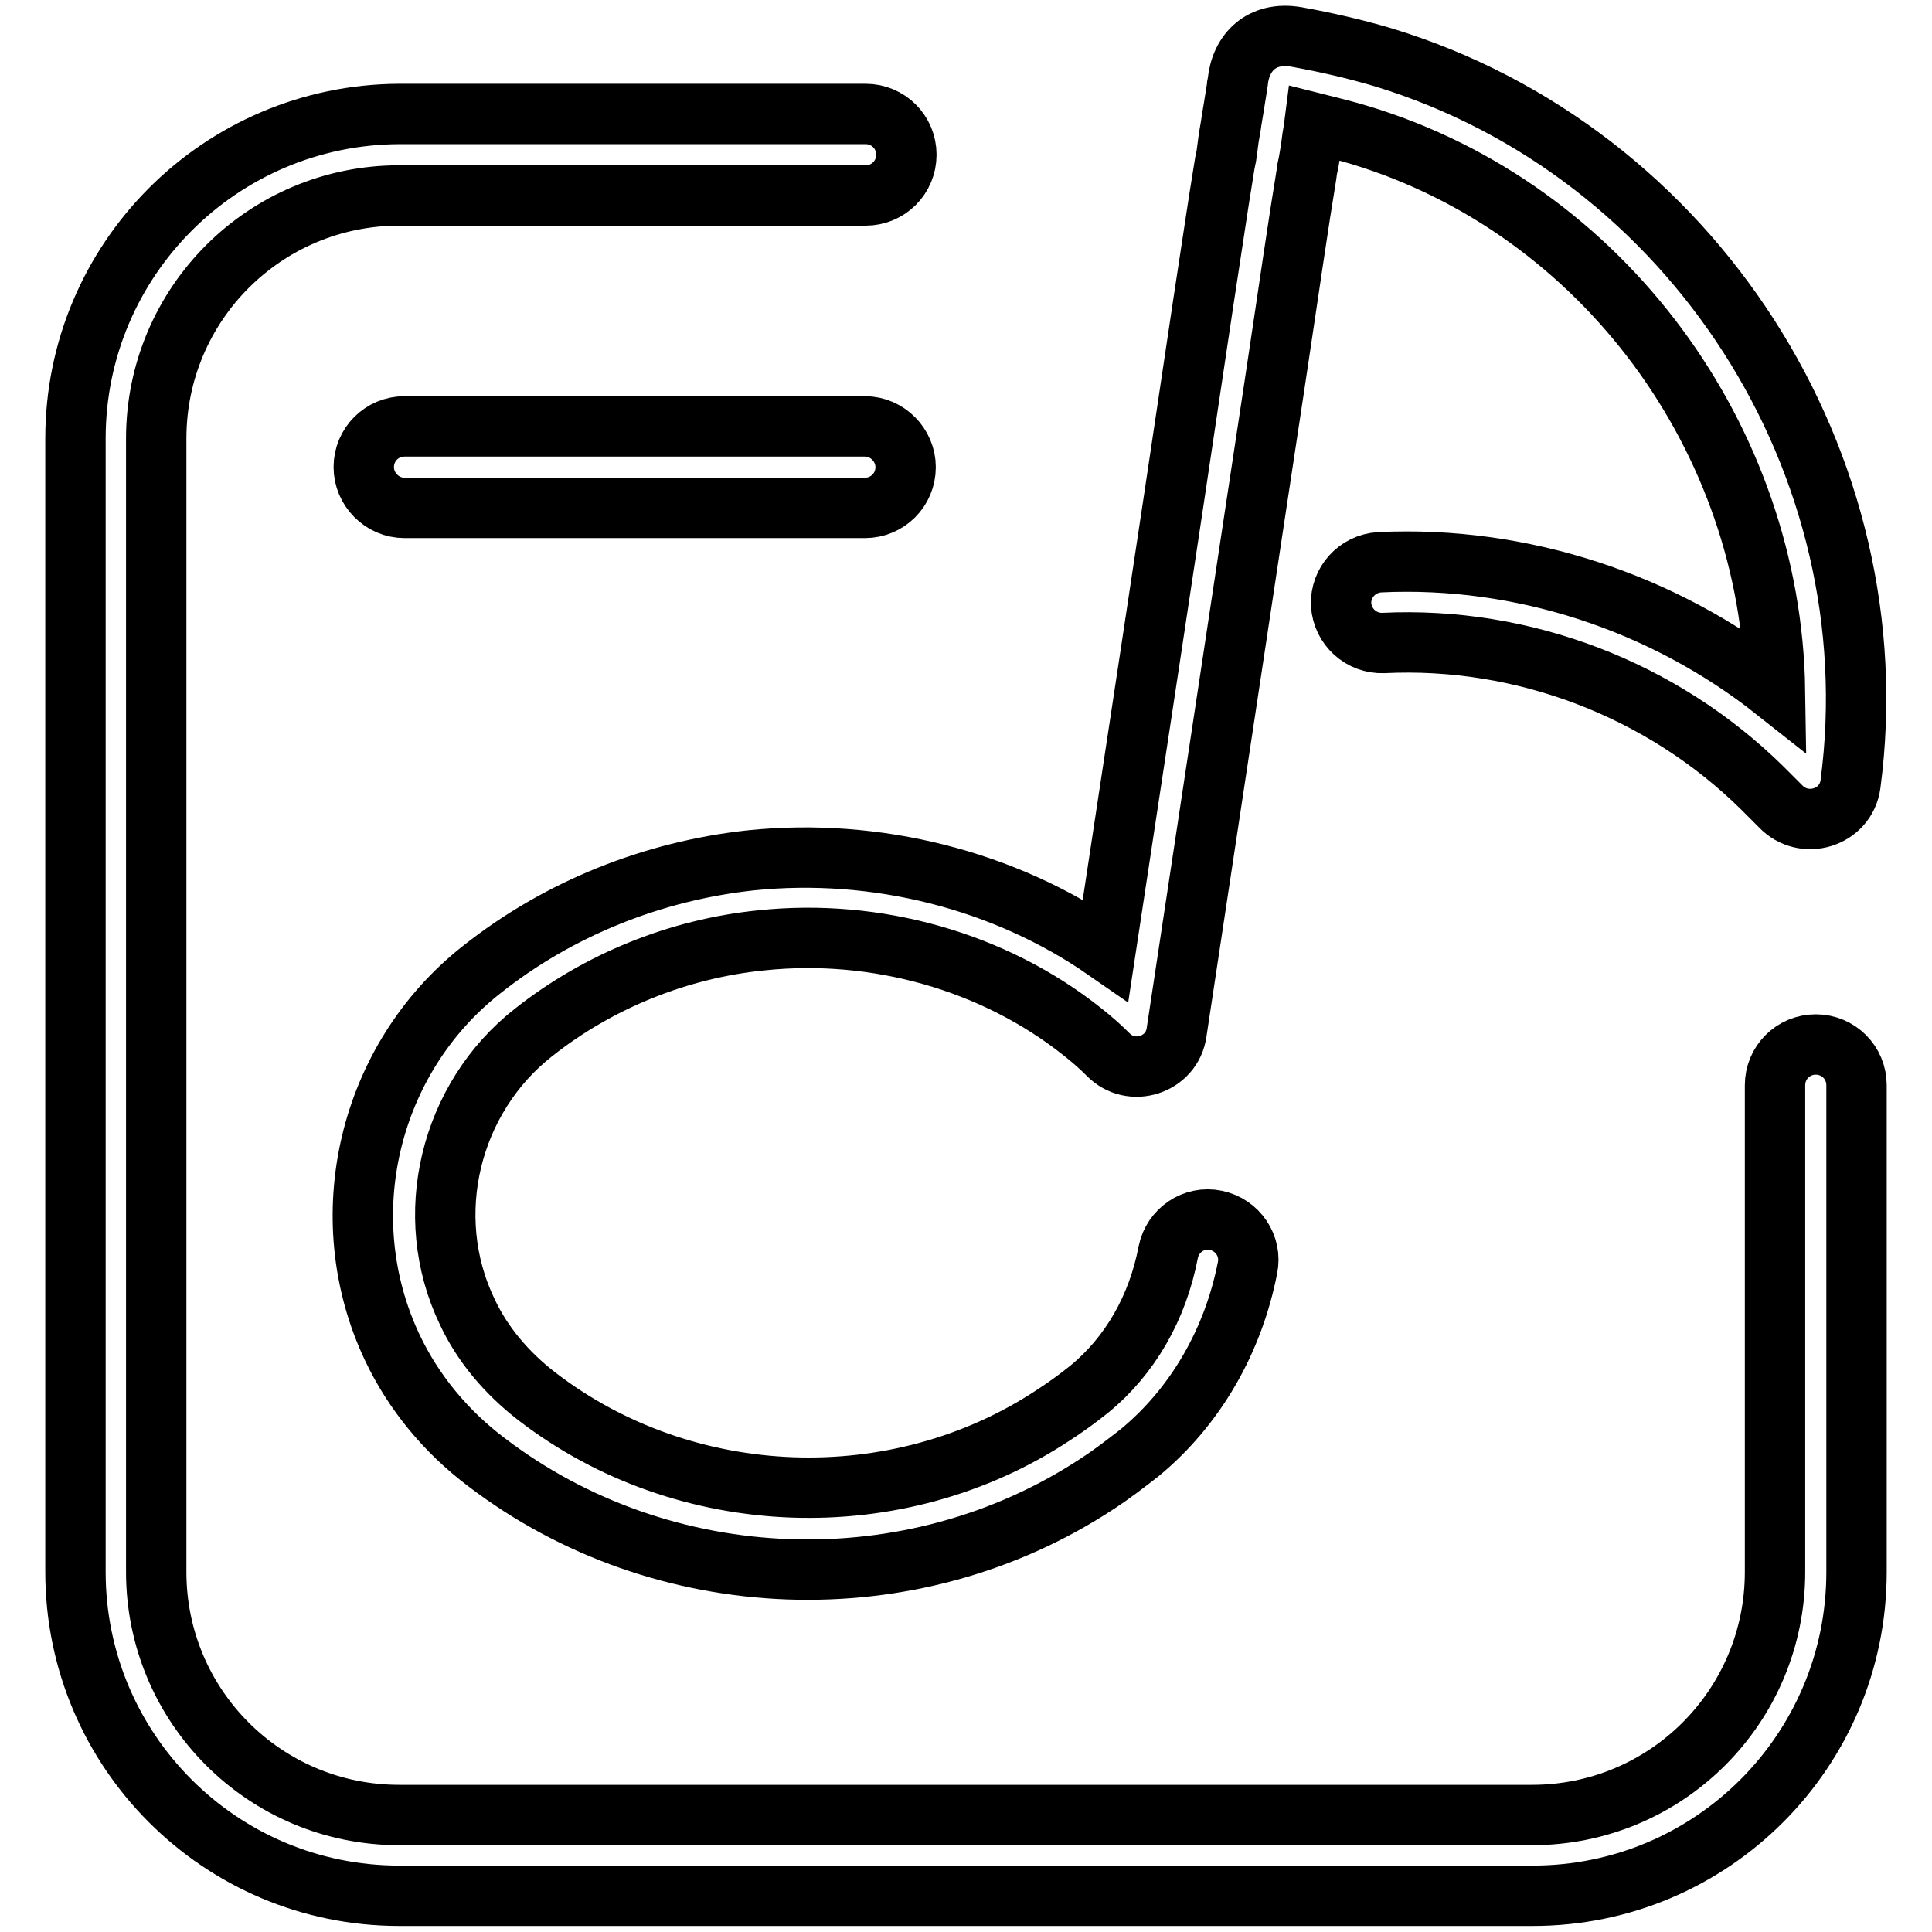
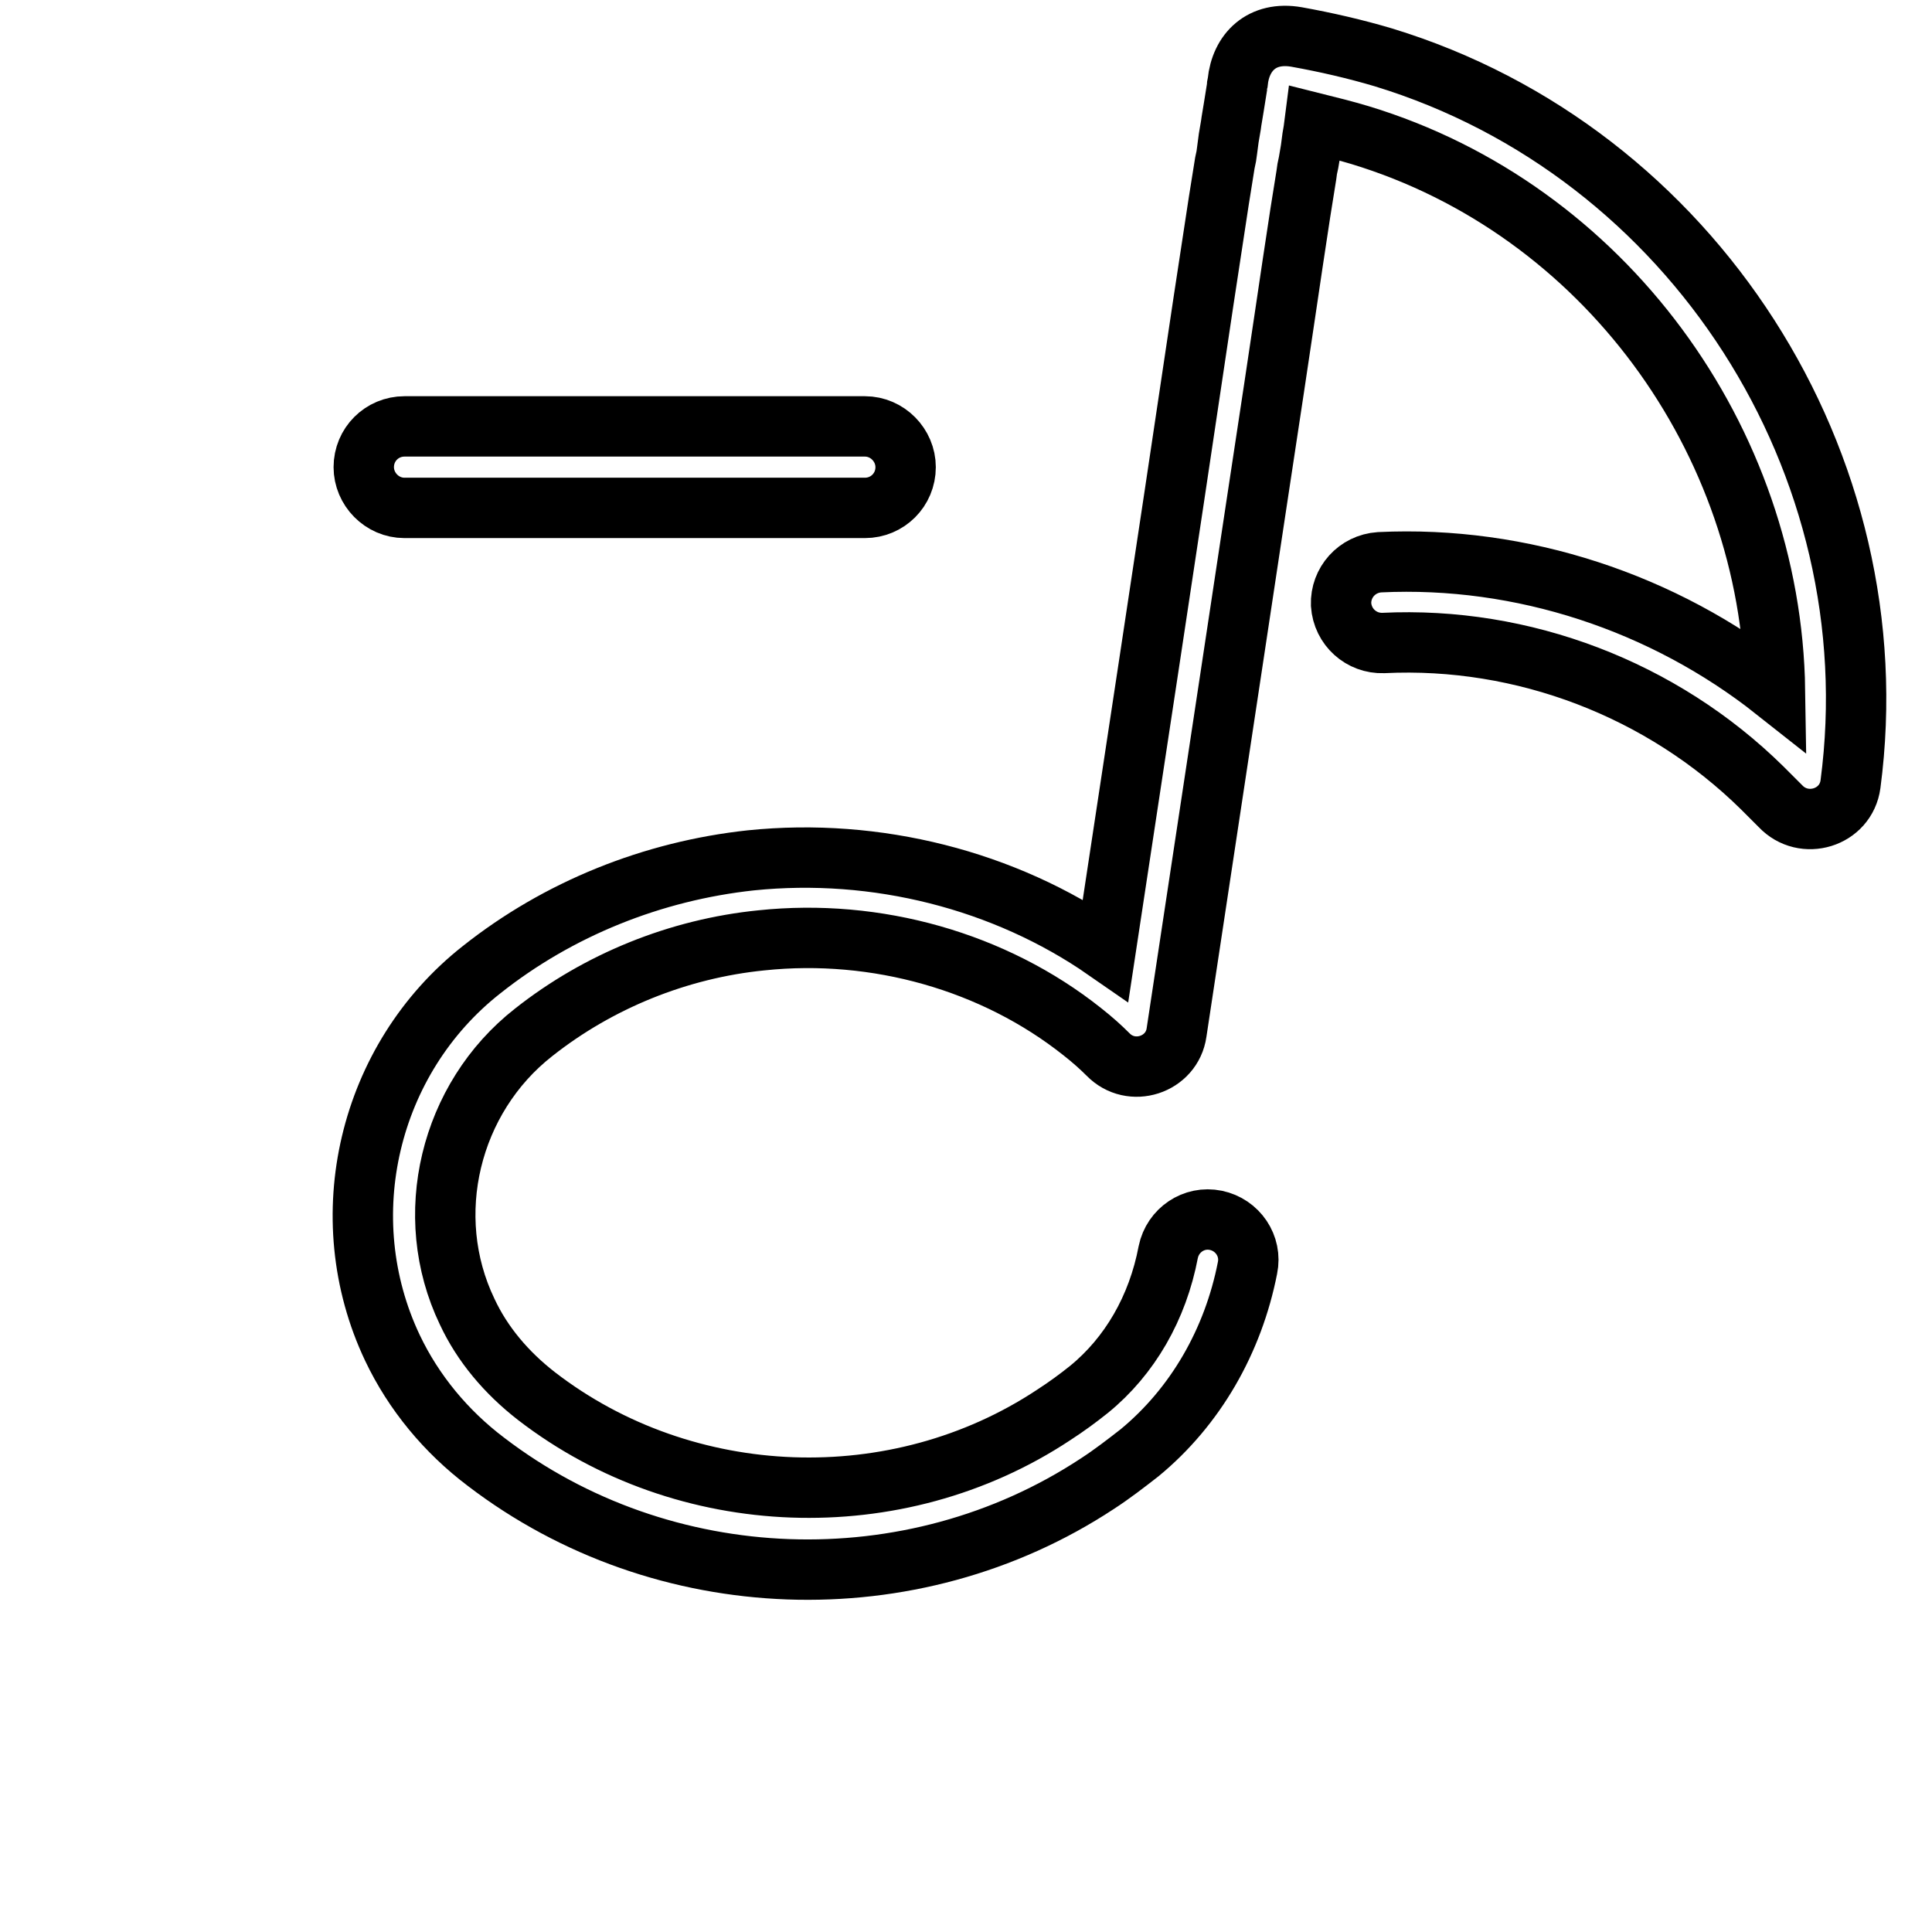
<svg xmlns="http://www.w3.org/2000/svg" version="1.1" x="0px" y="0px" viewBox="0 0 256 256" enable-background="new 0 0 256 256" xml:space="preserve">
  <g>
    <g>
      <path stroke-width="8" fill-opacity="0" stroke="#000000" d="M182.8,74.5c-3,0.2-5.2,2.7-5.1,5.6c0.2,3,2.7,5.2,5.6,5.1c18.5-0.9,36.9,6.1,50.2,19.2c0.8,0.8,1.6,1.6,2.4,2.4c3.1,3.3,8.7,1.6,9.3-2.9c5.6-42.4-20.9-83.8-61.9-96.3c-3.7-1.1-7.6-2-11.5-2.7c-4.6-0.8-7.4,2-7.8,6c-0.1,0.4-0.1,0.5-0.1,0.7c-0.2,1.3-0.2,1.3-0.4,2.5c-0.2,1.3-0.3,1.7-0.4,2.5c-0.3,1.7-0.3,1.7-0.5,3.3c-0.1,0.8-0.1,0.8-0.3,1.7c-0.4,2.5-0.4,2.5-0.8,5c-1.6,10.4-1.9,12.4-5.9,39.2c-2.6,17.2-3.2,21.3-9.1,60.1c-13.4-9.3-30.4-13.6-47-11.9c-13,1.4-25.5,6.4-35.7,14.5c-15,11.8-20,32.8-11.8,50.1c2.8,5.9,7.1,11.1,12.4,15.1c23.4,17.9,56.4,19.1,81,2.9c2-1.3,3.8-2.7,5.6-4.1c7.4-6.1,12.4-14.8,14.3-24.5c0.6-2.9-1.3-5.7-4.2-6.3c-2.9-0.6-5.7,1.3-6.3,4.2c-1.4,7.4-5.1,13.8-10.5,18.2c-1.5,1.2-3,2.3-4.7,3.4c-20.7,13.7-48.8,12.7-68.5-2.5c-4-3.1-7.2-6.9-9.2-11.2c-6.1-12.7-2.3-28.3,8.8-37c8.6-6.8,19.2-11.1,30.2-12.2c15.2-1.6,30.8,2.8,42.5,12.1c1.4,1.1,2.5,2.1,3.4,3c3.1,3.2,8.5,1.4,9.1-2.9c7.2-47.5,7.7-50.9,10.5-69.4c4.1-26.9,4.3-28.8,5.9-39.2c0.4-2.5,0.4-2.5,0.8-5c0.1-0.8,0.1-0.8,0.3-1.7c0.3-1.7,0.3-1.7,0.5-3.3c0.1-0.6,0.2-1.1,0.3-1.9c2,0.5,4,1,6,1.6c32.3,9.8,54.5,40.4,55,73.6C220.4,79.8,201.6,73.6,182.8,74.5z" />
-       <path stroke-width="8" fill-opacity="0" stroke="#000000" d="M240.6,138.4c-3,0-5.4,2.4-5.4,5.4v64.5c0,17.8-14.4,32.2-32.2,32.2H52.9c-17.8,0-32.2-14.4-32.2-32.2V58.1c0-17.8,14.4-32.2,32.2-32.2c0.1,0,0.2,0,0.4,0c0.1,0,0.2,0,0.4,0h61c3,0,5.4-2.4,5.4-5.4c0-3-2.4-5.4-5.4-5.4h-61c-0.1,0-0.2,0-0.4,0c-0.1,0-0.2,0-0.4,0C29.2,15.2,10,34.4,10,58.1v150.2c0,23.7,19.2,42.9,42.9,42.9h150.2c23.7,0,42.9-19.2,42.9-42.9v-64.5C246,140.8,243.6,138.4,240.6,138.4z" />
-       <path stroke-width="8" fill-opacity="0" stroke="#000000" d="M114.6,67.3c3,0,5.4-2.4,5.4-5.4c0-2.9-2.4-5.4-5.4-5.4h-61c-3,0-5.4,2.4-5.4,5.4c0,2.9,2.4,5.4,5.4,5.4H114.6z" />
+       <path stroke-width="8" fill-opacity="0" stroke="#000000" d="M114.6,67.3c3,0,5.4-2.4,5.4-5.4c0-2.9-2.4-5.4-5.4-5.4h-61c-3,0-5.4,2.4-5.4,5.4c0,2.9,2.4,5.4,5.4,5.4H114.6" />
    </g>
  </g>
</svg>